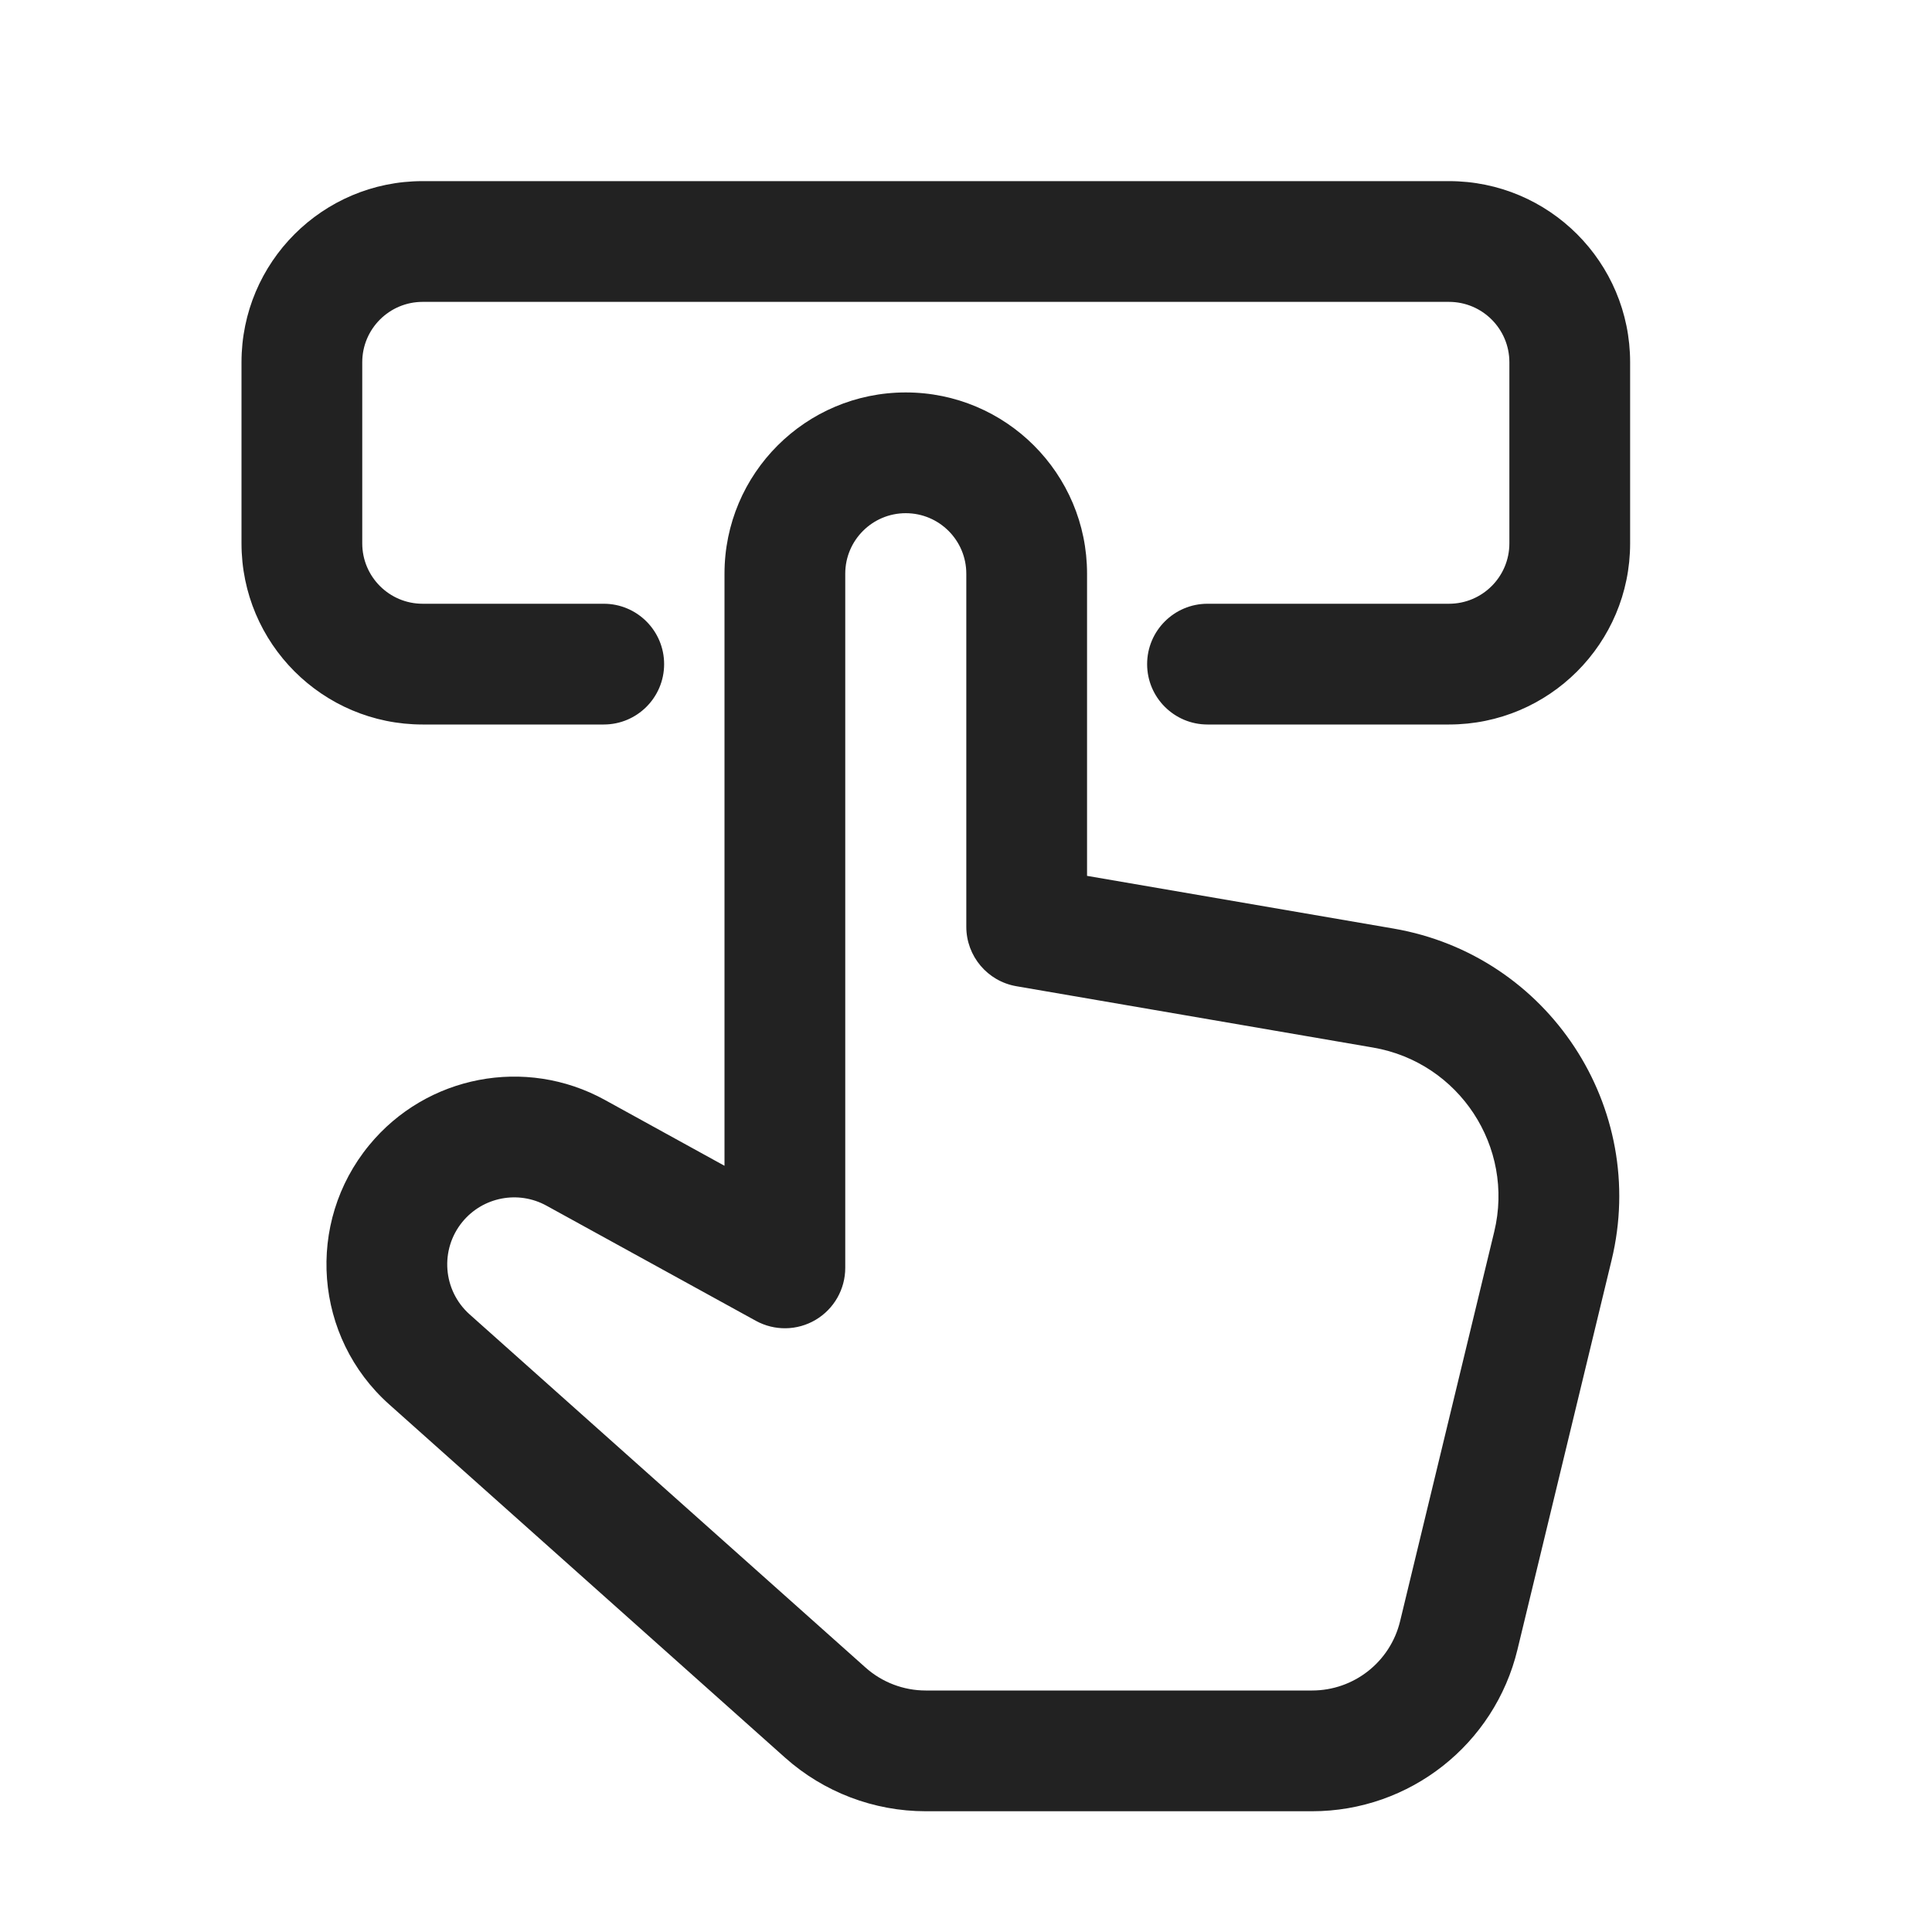
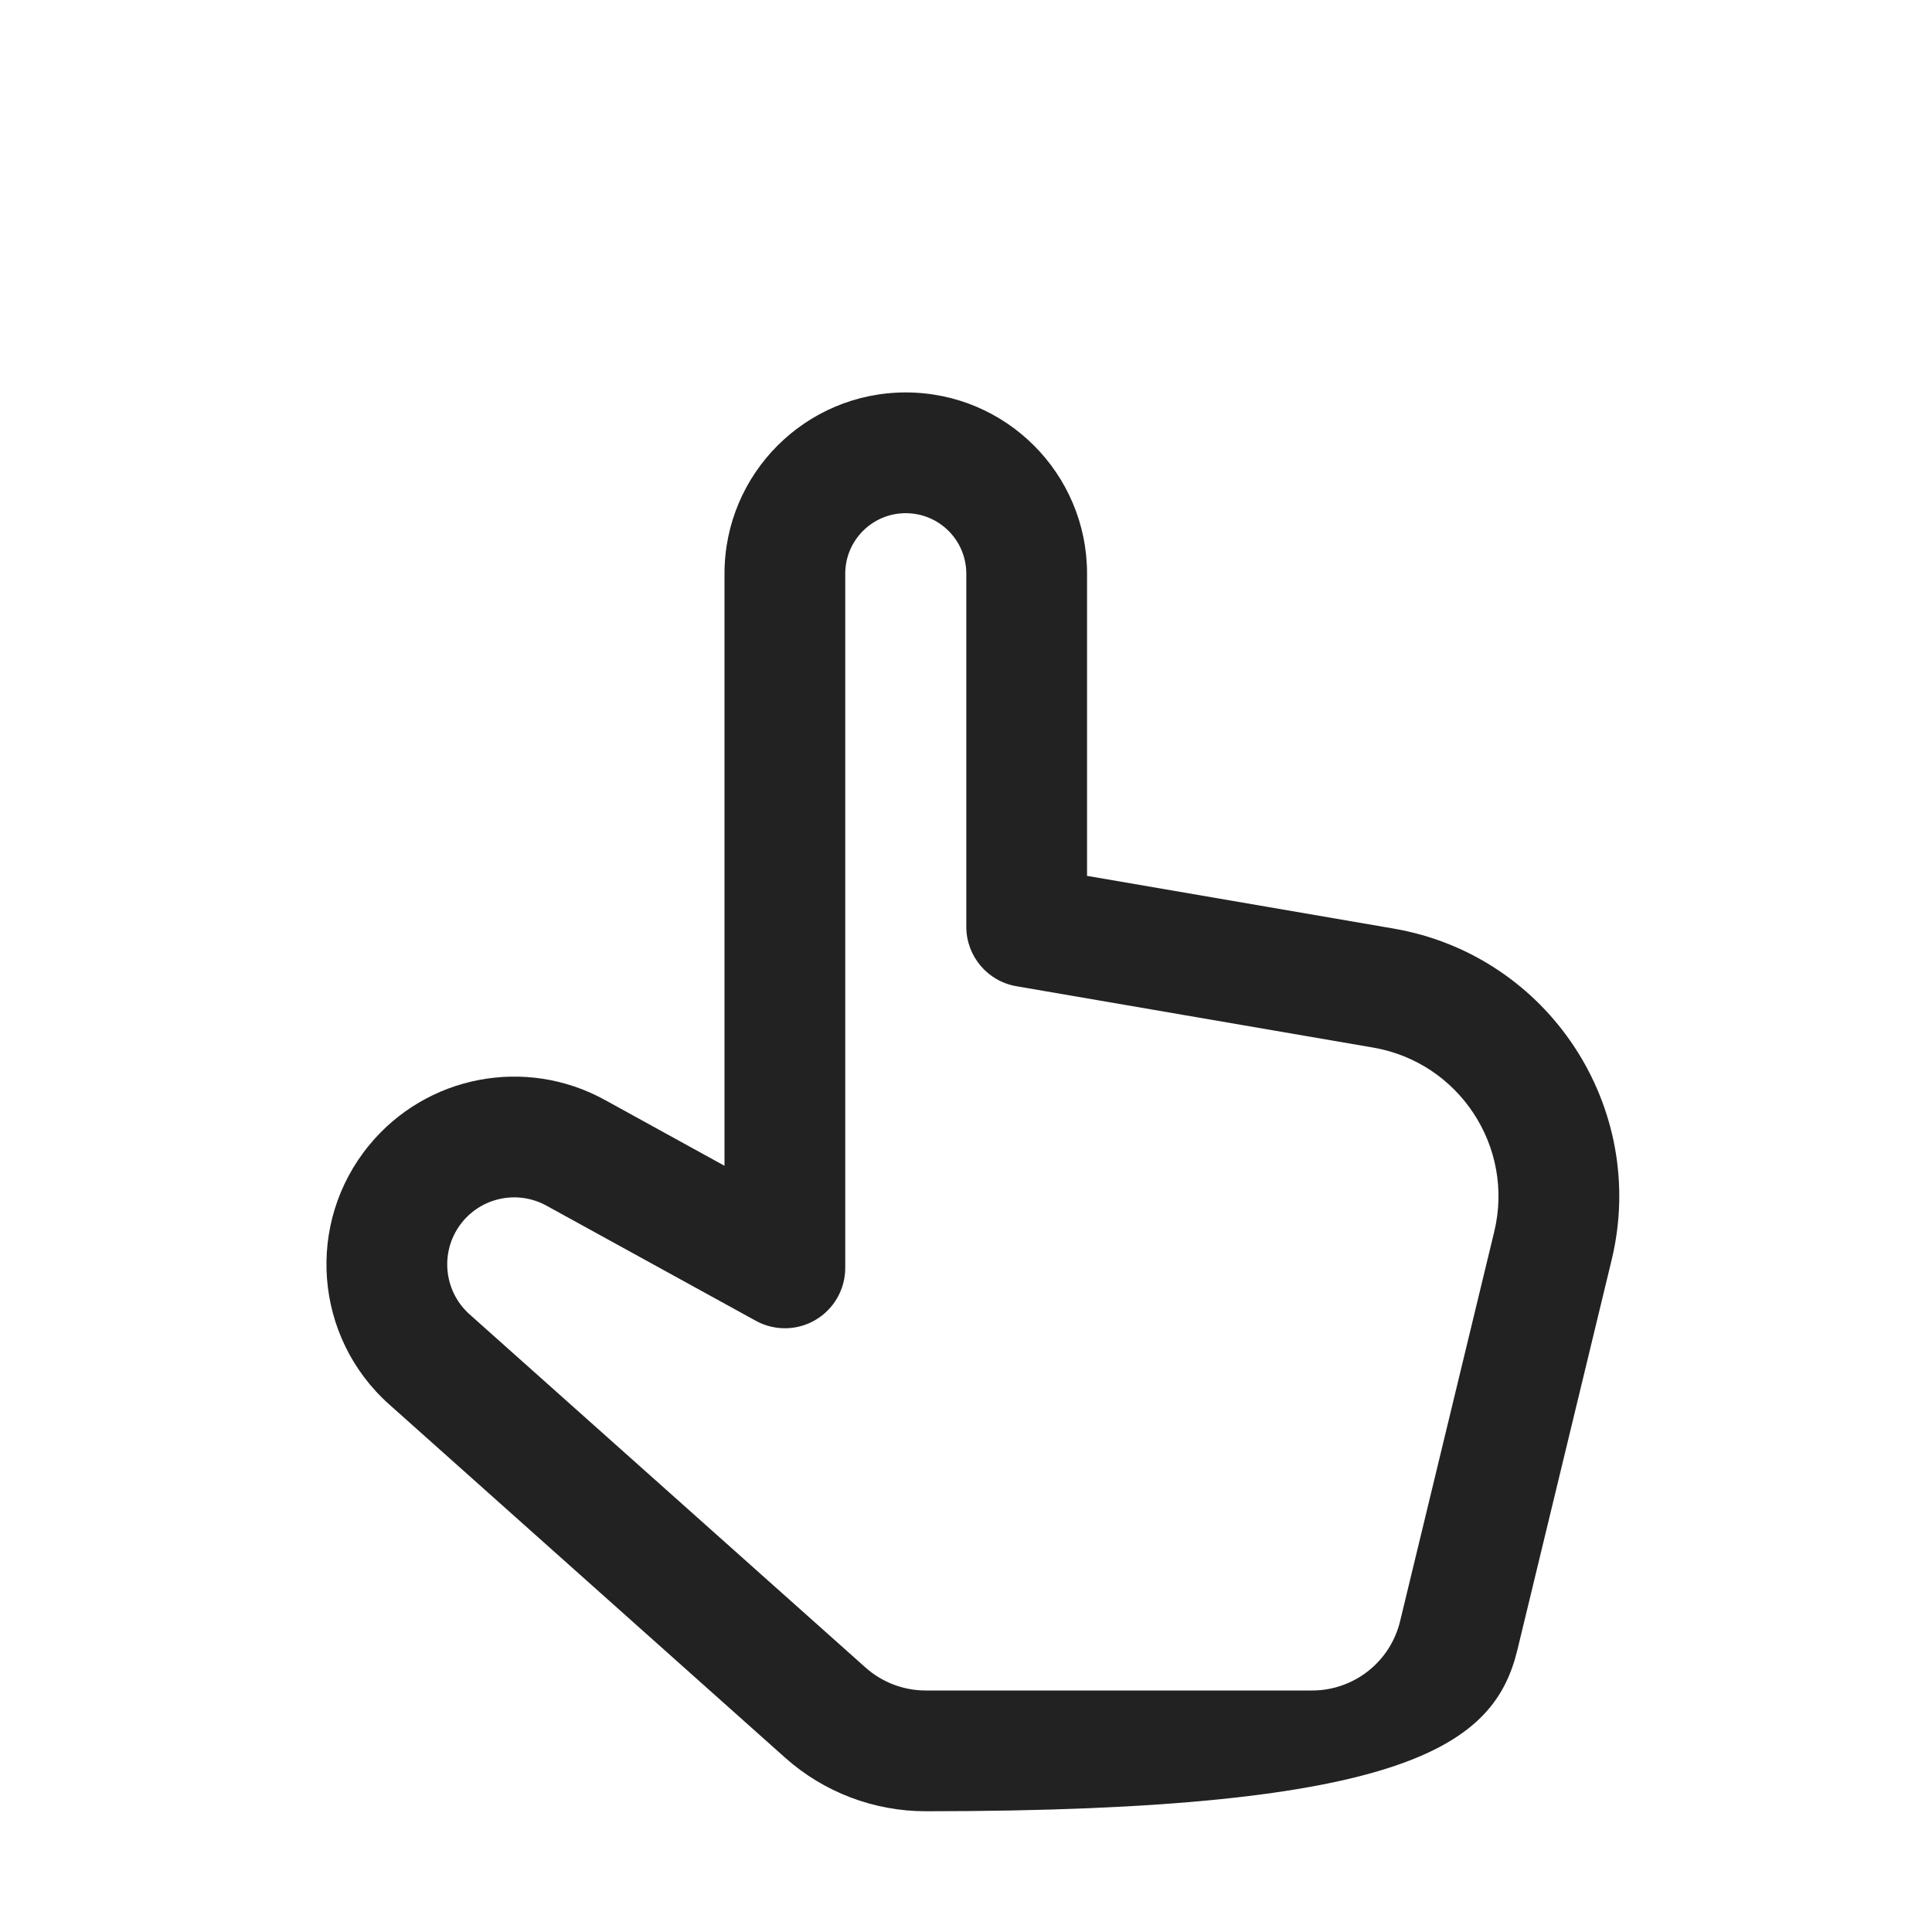
<svg xmlns="http://www.w3.org/2000/svg" width="32" height="32" viewBox="0 0 32 32" fill="none">
-   <path d="M7 3C5.343 3 4 4.343 4 6V9C4 10.657 5.343 12 7 12H10C10.552 12 11 11.552 11 11C11 10.448 10.552 10 10 10H7C6.448 10 6 9.552 6 9V6C6 5.448 6.448 5 7 5H24C24.552 5 25 5.448 25 6V9C25 9.552 24.552 10 24 10H20C19.448 10 19 10.448 19 11C19 11.552 19.448 12 20 12H24C25.657 12 27 10.657 27 9V6C27 4.343 25.657 3 24 3H7Z" fill="#222222" />
-   <path fill-rule="evenodd" clip-rule="evenodd" d="M15.002 6.5C13.344 6.5 12 7.844 12 9.502V19.309L10.016 18.217C8.705 17.496 7.066 17.811 6.116 18.966C5.055 20.255 5.201 22.151 6.447 23.262L13.003 29.112C13.644 29.684 14.474 30 15.333 30H21.732C23.349 30 24.755 28.893 25.134 27.322L26.693 20.872C27.305 18.342 25.647 15.822 23.082 15.38L18.005 14.507V9.502C18.005 7.844 16.661 6.5 15.002 6.5ZM14 9.502C14 8.949 14.449 8.5 15.002 8.5C15.556 8.5 16.005 8.949 16.005 9.502V15.35C16.005 15.837 16.356 16.253 16.835 16.335L22.743 17.351C24.168 17.596 25.089 18.997 24.749 20.402L23.19 26.852C23.027 27.526 22.425 28 21.732 28H15.333C14.965 28 14.609 27.864 14.335 27.619L7.778 21.77C7.334 21.373 7.282 20.697 7.66 20.237C7.999 19.825 8.584 19.712 9.052 19.97L12.518 21.876C12.828 22.047 13.205 22.041 13.509 21.861C13.813 21.681 14 21.354 14 21V9.502Z" fill="#222222" />
+   <path fill-rule="evenodd" clip-rule="evenodd" d="M15.002 6.5C13.344 6.5 12 7.844 12 9.502V19.309L10.016 18.217C8.705 17.496 7.066 17.811 6.116 18.966C5.055 20.255 5.201 22.151 6.447 23.262L13.003 29.112C13.644 29.684 14.474 30 15.333 30C23.349 30 24.755 28.893 25.134 27.322L26.693 20.872C27.305 18.342 25.647 15.822 23.082 15.38L18.005 14.507V9.502C18.005 7.844 16.661 6.5 15.002 6.5ZM14 9.502C14 8.949 14.449 8.5 15.002 8.5C15.556 8.5 16.005 8.949 16.005 9.502V15.35C16.005 15.837 16.356 16.253 16.835 16.335L22.743 17.351C24.168 17.596 25.089 18.997 24.749 20.402L23.19 26.852C23.027 27.526 22.425 28 21.732 28H15.333C14.965 28 14.609 27.864 14.335 27.619L7.778 21.77C7.334 21.373 7.282 20.697 7.66 20.237C7.999 19.825 8.584 19.712 9.052 19.97L12.518 21.876C12.828 22.047 13.205 22.041 13.509 21.861C13.813 21.681 14 21.354 14 21V9.502Z" fill="#222222" />
</svg>